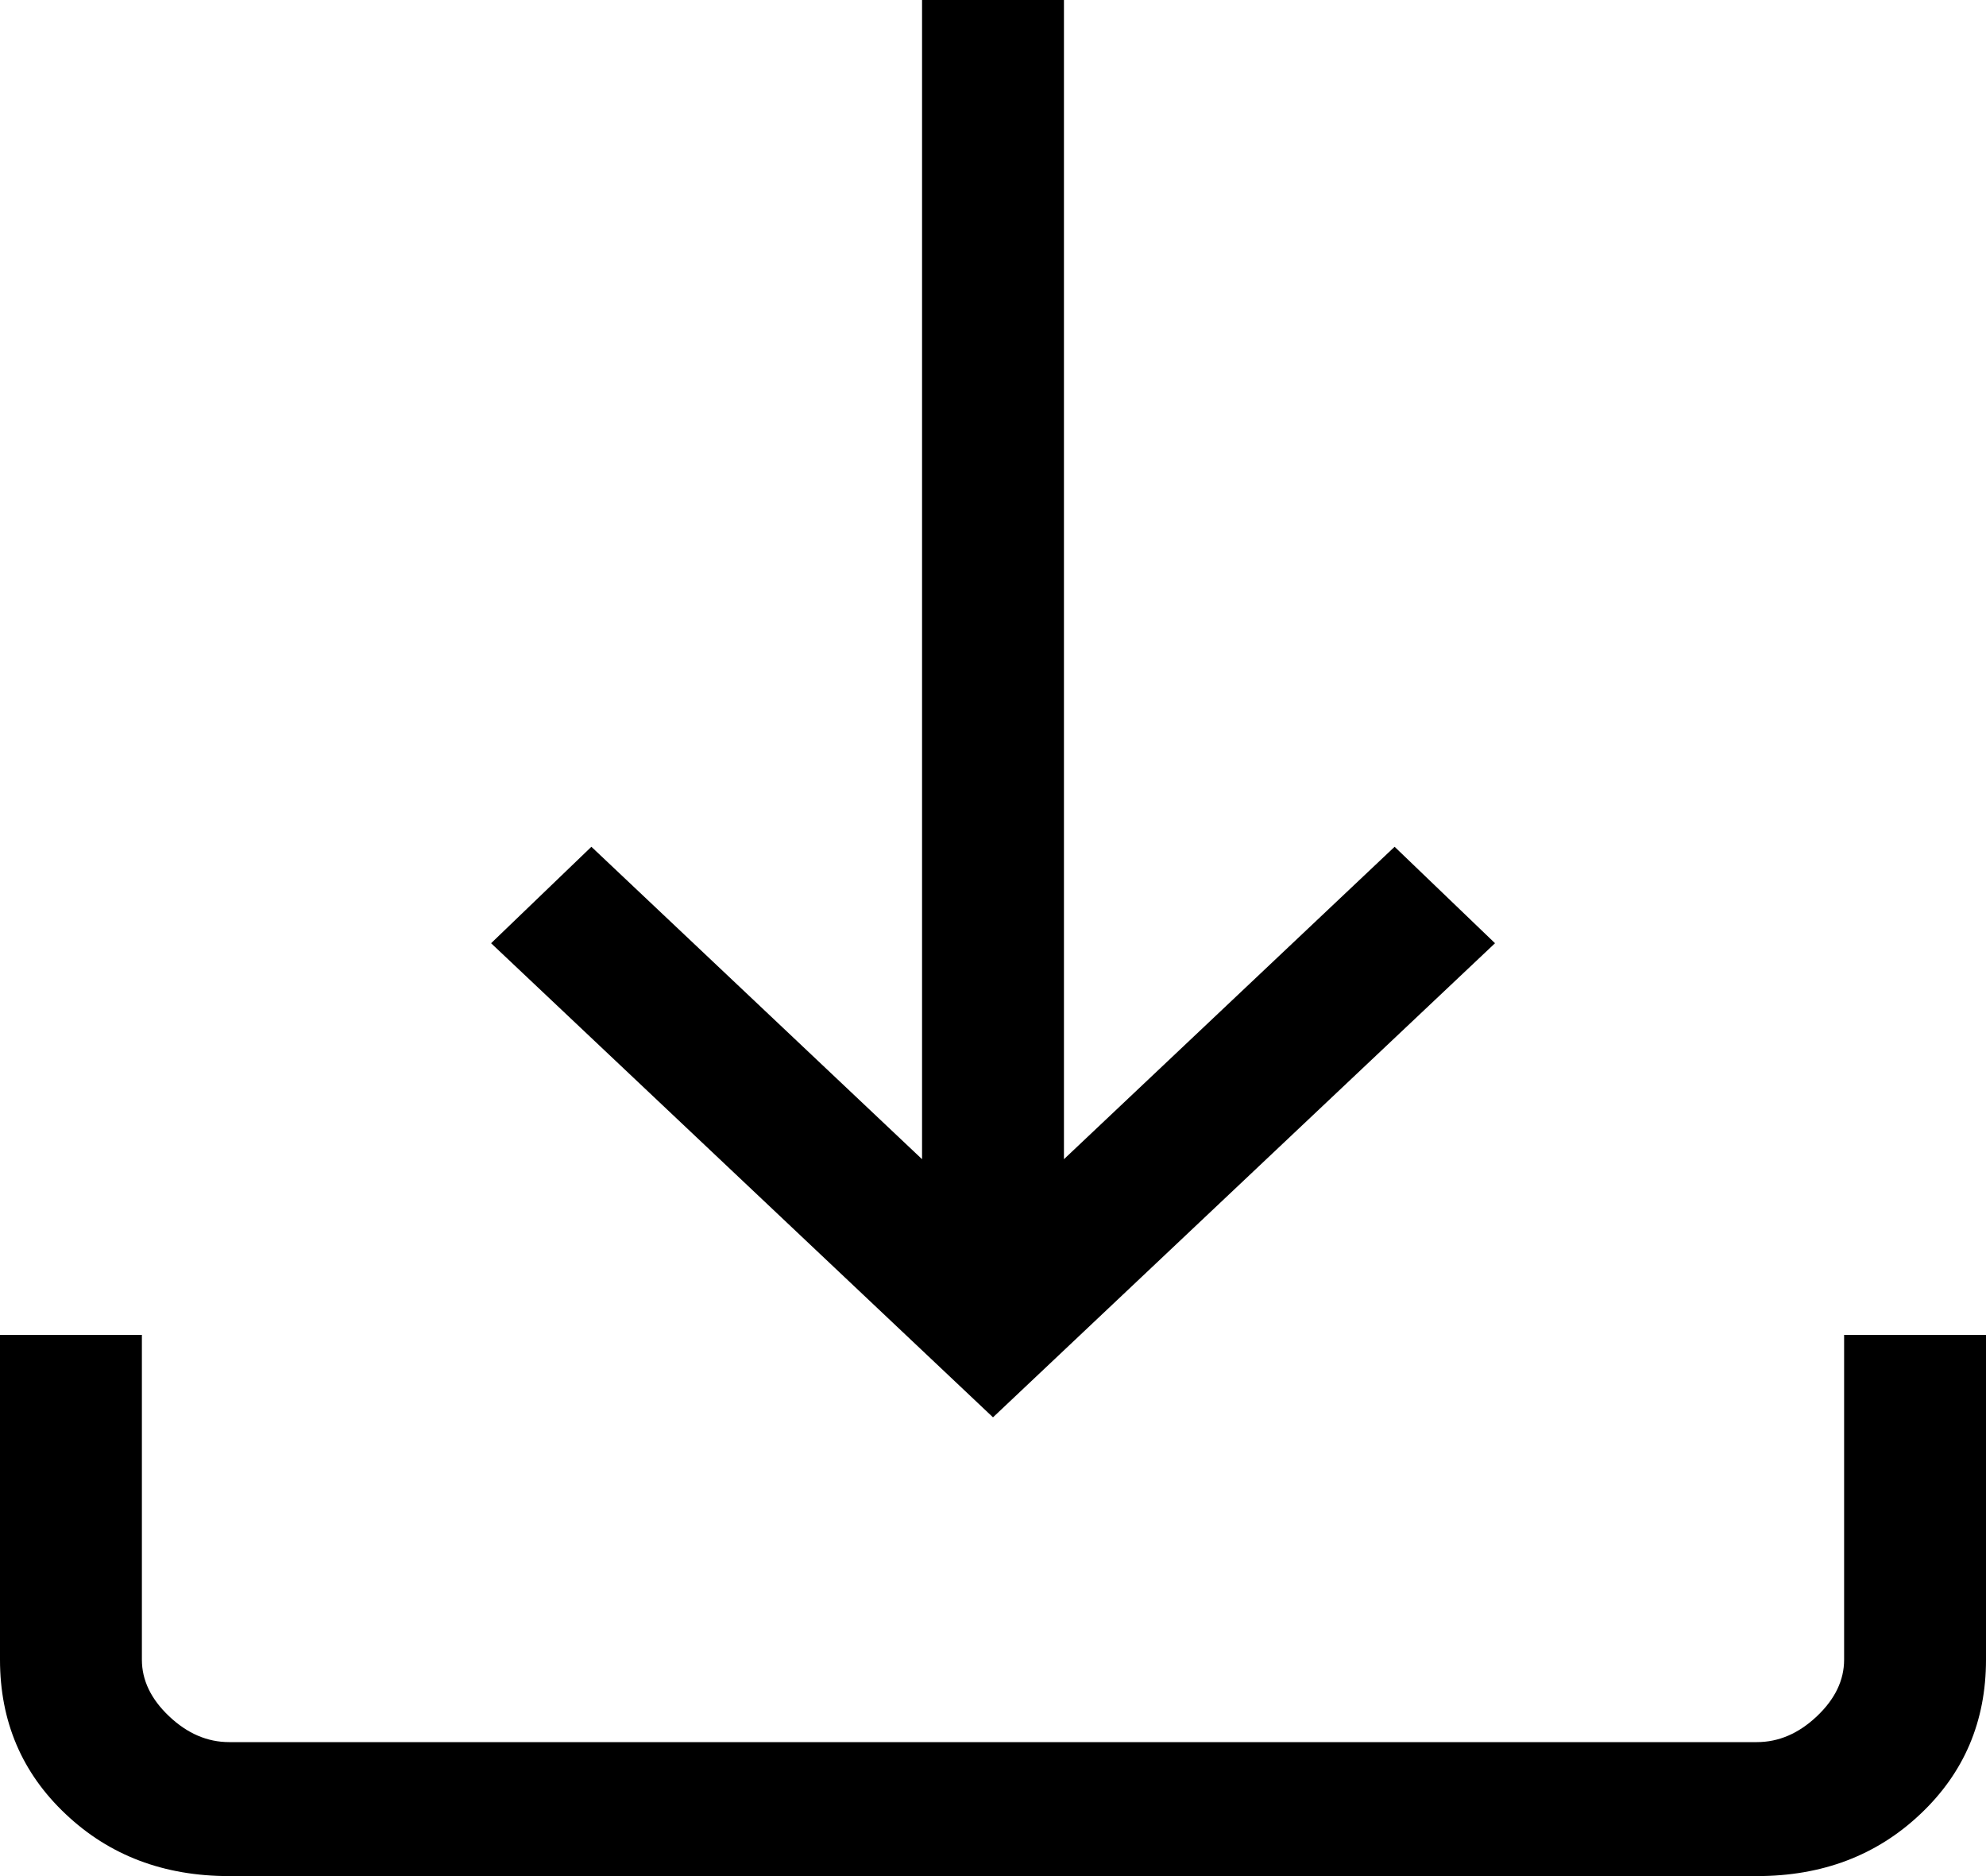
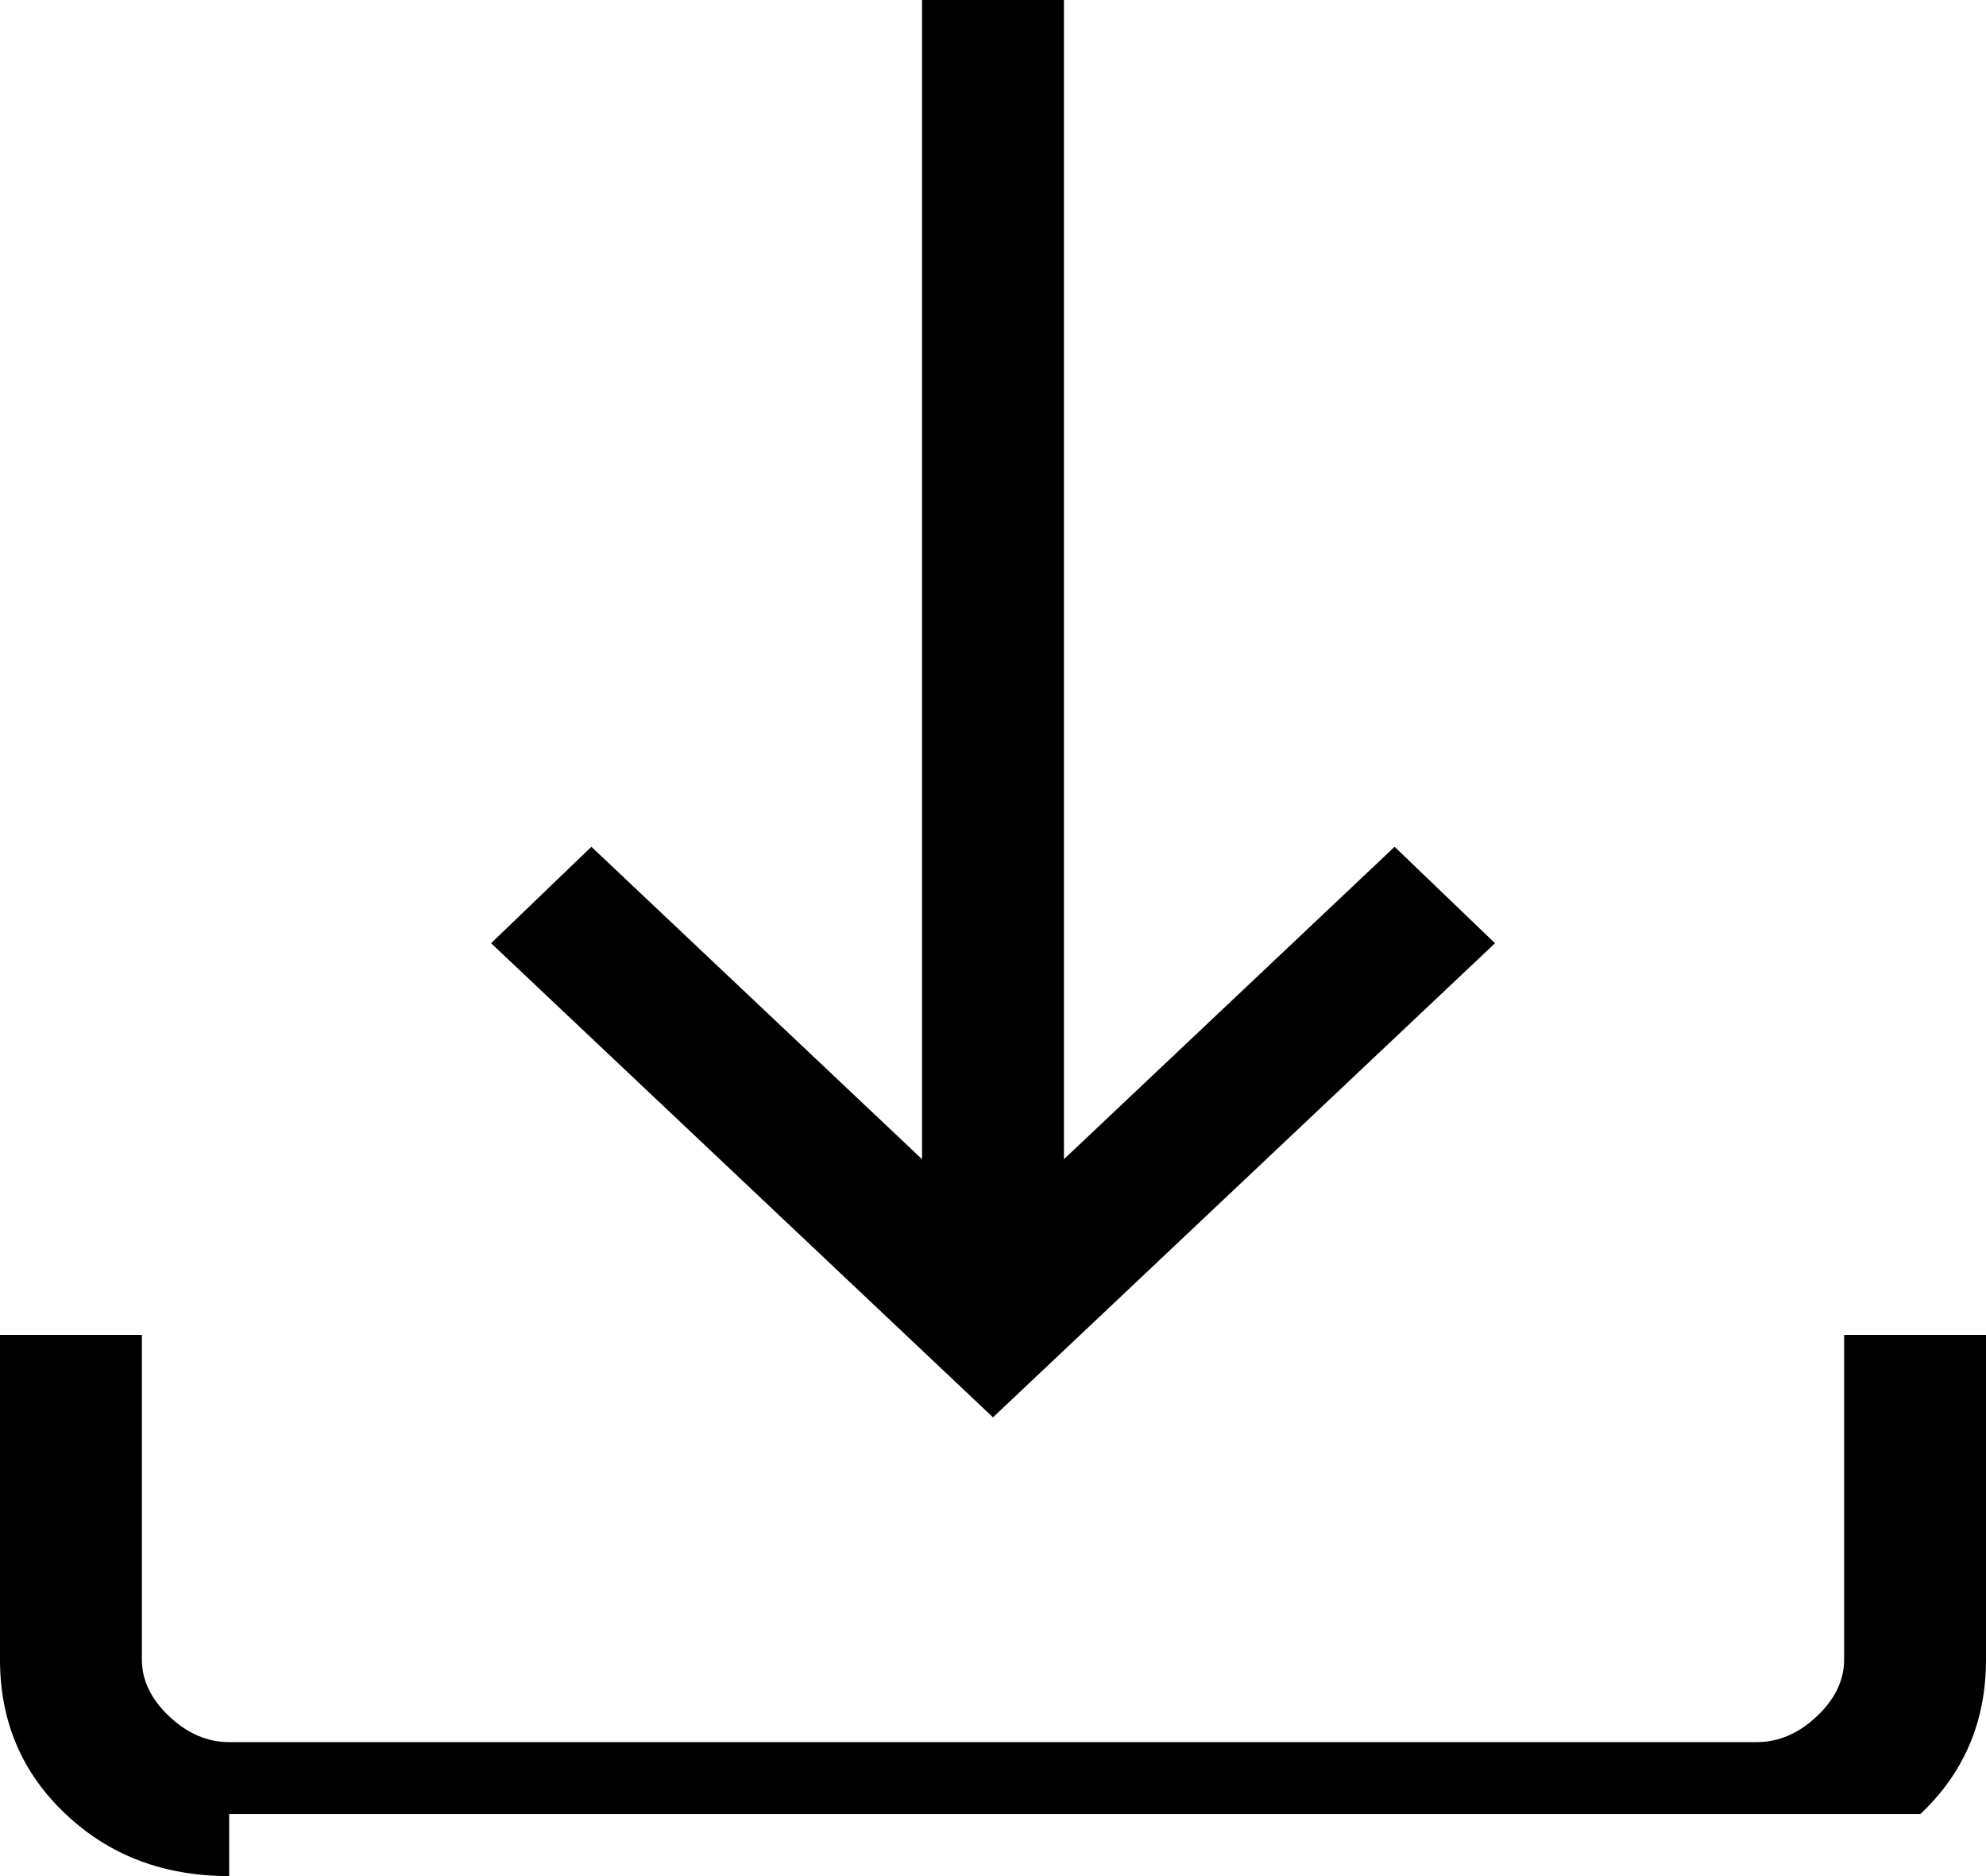
<svg xmlns="http://www.w3.org/2000/svg" width="18" height="17" viewBox="0 0 18 17" fill="none">
-   <path d="M9 12.843L4.451 8.547L5.36 7.673L8.357 10.504V0H9.643V10.504L12.64 7.673L13.55 8.547L9 12.843ZM2.077 17C1.485 17 0.991 16.813 0.595 16.438C0.198 16.064 0 15.597 0 15.039V12.096H1.286V15.039C1.286 15.225 1.368 15.396 1.533 15.552C1.698 15.708 1.879 15.786 2.077 15.786H15.923C16.121 15.786 16.302 15.708 16.467 15.552C16.632 15.396 16.714 15.225 16.714 15.039V12.096H18V15.039C18 15.597 17.802 16.064 17.405 16.438C17.009 16.813 16.515 17 15.923 17H2.077Z" fill="black" />
+   <path d="M9 12.843L4.451 8.547L5.36 7.673L8.357 10.504V0H9.643V10.504L12.64 7.673L13.55 8.547L9 12.843ZM2.077 17C1.485 17 0.991 16.813 0.595 16.438C0.198 16.064 0 15.597 0 15.039V12.096H1.286V15.039C1.286 15.225 1.368 15.396 1.533 15.552C1.698 15.708 1.879 15.786 2.077 15.786H15.923C16.121 15.786 16.302 15.708 16.467 15.552C16.632 15.396 16.714 15.225 16.714 15.039V12.096H18V15.039C18 15.597 17.802 16.064 17.405 16.438H2.077Z" fill="black" />
</svg>